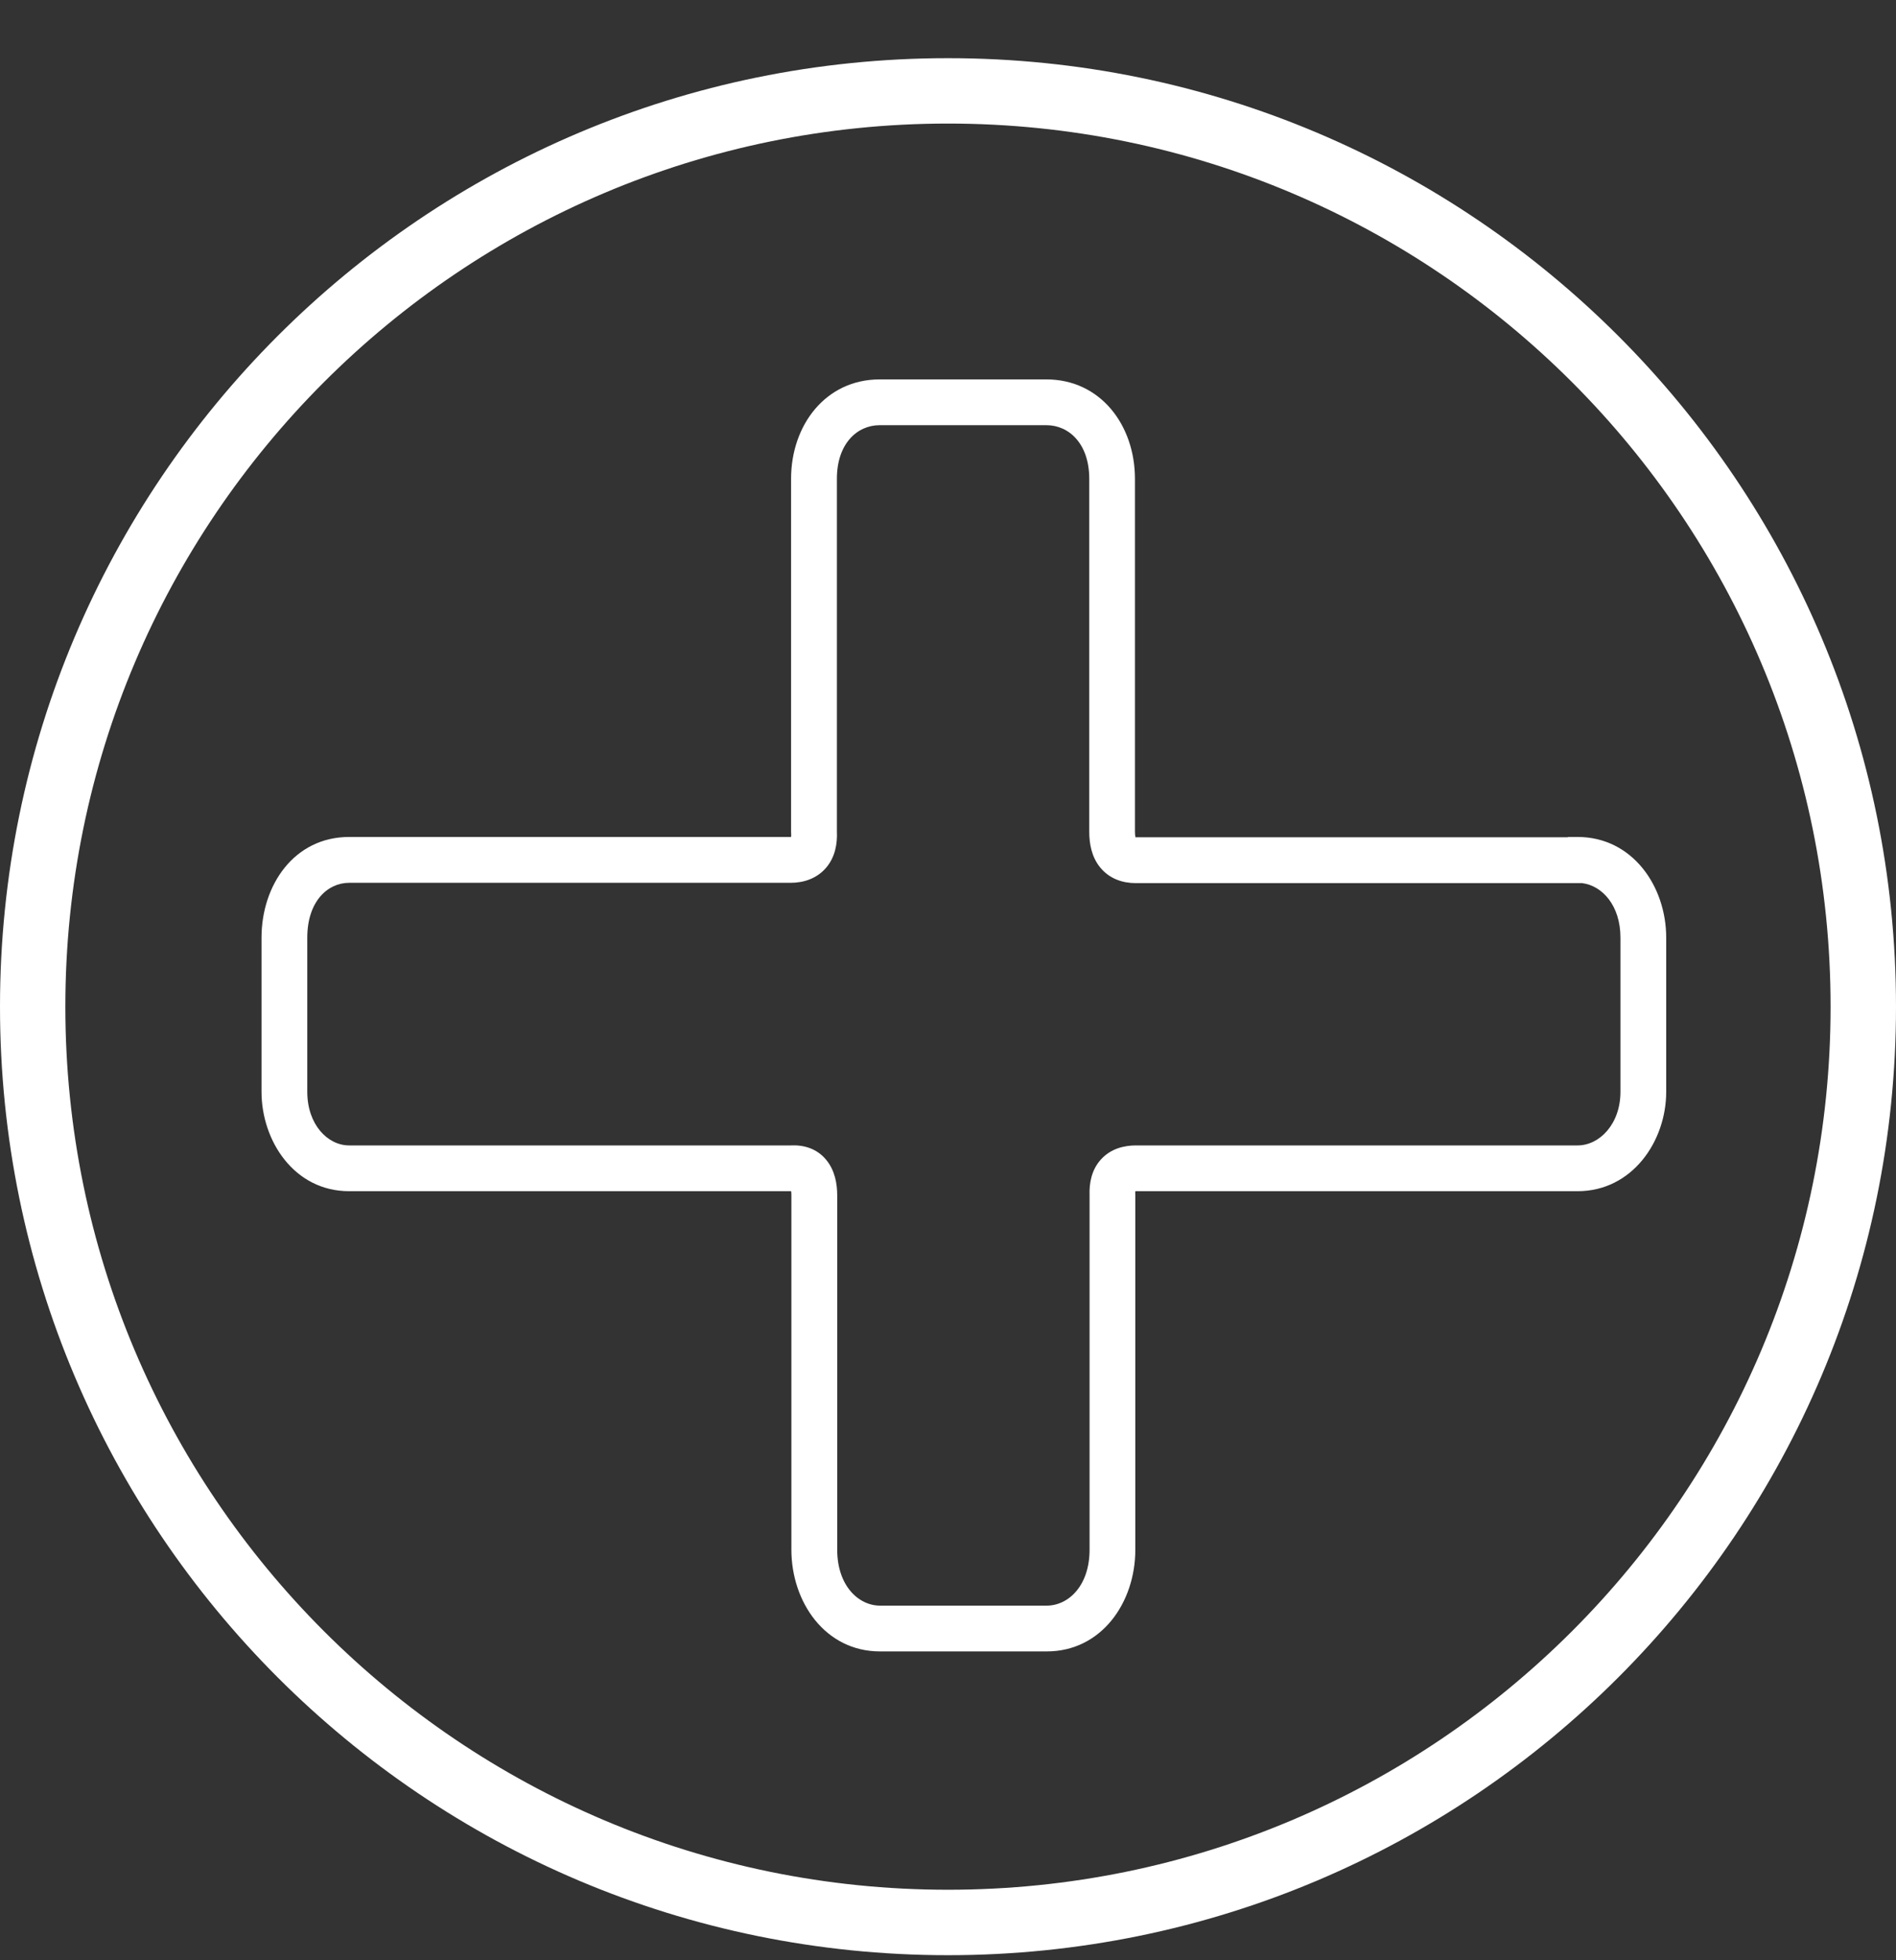
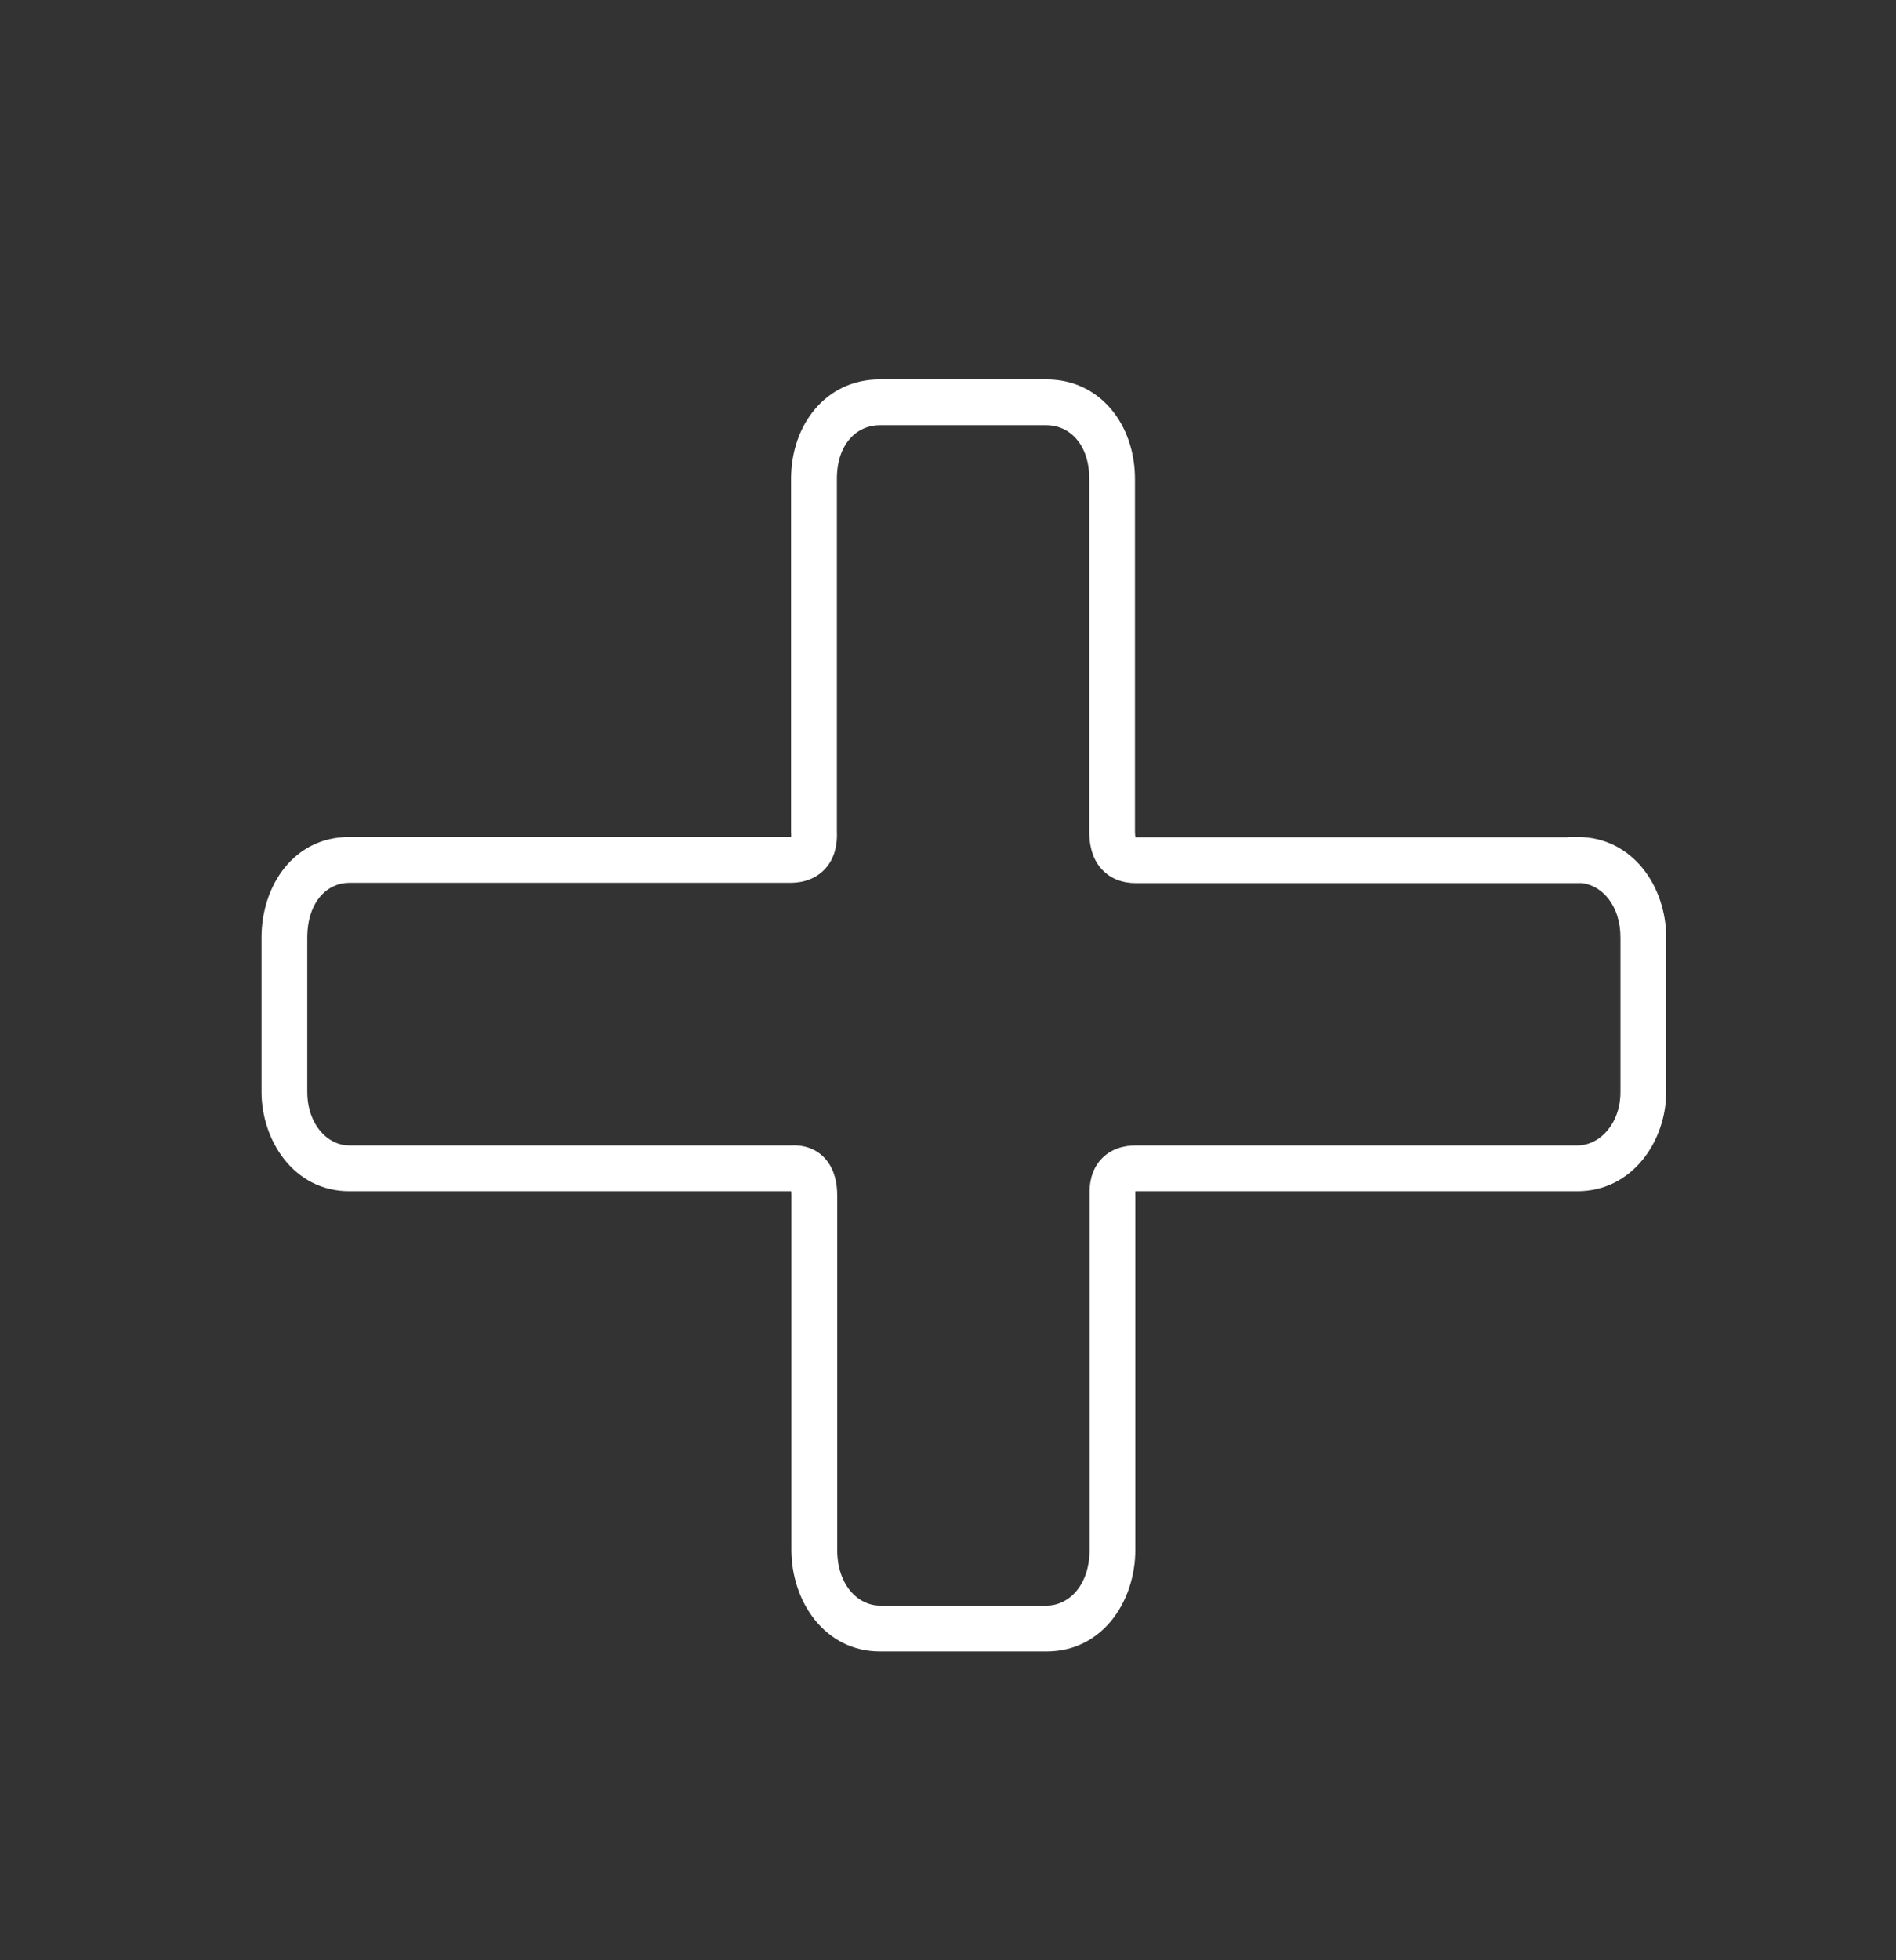
<svg xmlns="http://www.w3.org/2000/svg" width="30" height="31" viewBox="0 0 30 31" fill="none">
  <rect x="0" y="0" width="30" height="31" fill="#333333" stroke="none" />
-   <path d="M28.965 15.92C28.965 8.207 22.713 1.954 15 1.954C7.287 1.954 1.034 8.207 1.034 15.92C1.034 23.633 7.287 29.885 15 29.885V30.92C6.716 30.92 0 24.204 0 15.92C0 7.635 6.716 0.92 15 0.92C23.284 0.92 30 7.635 30 15.92C30 24.204 23.284 30.92 15 30.92V29.885C22.713 29.885 28.965 23.633 28.965 15.92Z" fill="white" />
  <path d="M17.235 7.572C17.235 7.015 16.912 6.724 16.557 6.724H13.919C13.564 6.724 13.242 7.015 13.242 7.572V13.148C13.251 13.341 13.215 13.549 13.078 13.715C12.927 13.896 12.713 13.961 12.512 13.961H5.524C5.183 13.961 4.862 14.256 4.862 14.829V17.266C4.862 17.786 5.186 18.114 5.524 18.114H12.517C12.717 18.104 12.925 18.163 13.072 18.341C13.211 18.508 13.247 18.721 13.247 18.905V24.507C13.247 25.075 13.582 25.391 13.924 25.392H16.562C16.905 25.391 17.24 25.079 17.24 24.507V18.905C17.233 18.713 17.27 18.502 17.418 18.338C17.574 18.164 17.788 18.114 17.974 18.114H24.962C25.307 18.114 25.64 17.778 25.64 17.266V14.829C25.64 14.319 25.352 14.007 25.035 13.966H17.969C17.765 13.966 17.555 13.899 17.407 13.717C17.271 13.55 17.235 13.34 17.235 13.153V7.572ZM17.958 13.153C17.958 13.194 17.962 13.222 17.966 13.241C17.967 13.241 17.968 13.241 17.969 13.241H24.807L24.812 13.236H24.962C25.828 13.236 26.364 14.014 26.364 14.829V17.266C26.364 18.047 25.827 18.838 24.962 18.838H17.974C17.97 18.838 17.967 18.839 17.963 18.839C17.963 18.851 17.962 18.867 17.963 18.886L17.964 18.896V24.507C17.964 25.341 17.43 26.116 16.562 26.116H13.924C13.056 26.116 12.522 25.335 12.522 24.507V18.905C12.522 18.877 12.521 18.855 12.518 18.838H5.524C4.653 18.838 4.138 18.039 4.138 17.266V14.829C4.138 13.996 4.656 13.236 5.524 13.236H12.512C12.514 13.236 12.516 13.236 12.517 13.236C12.519 13.221 12.52 13.201 12.518 13.174L12.517 13.161V7.572C12.517 6.723 13.064 6 13.919 6H16.557C17.412 6 17.958 6.723 17.958 7.572V13.153Z" fill="white" />
</svg>